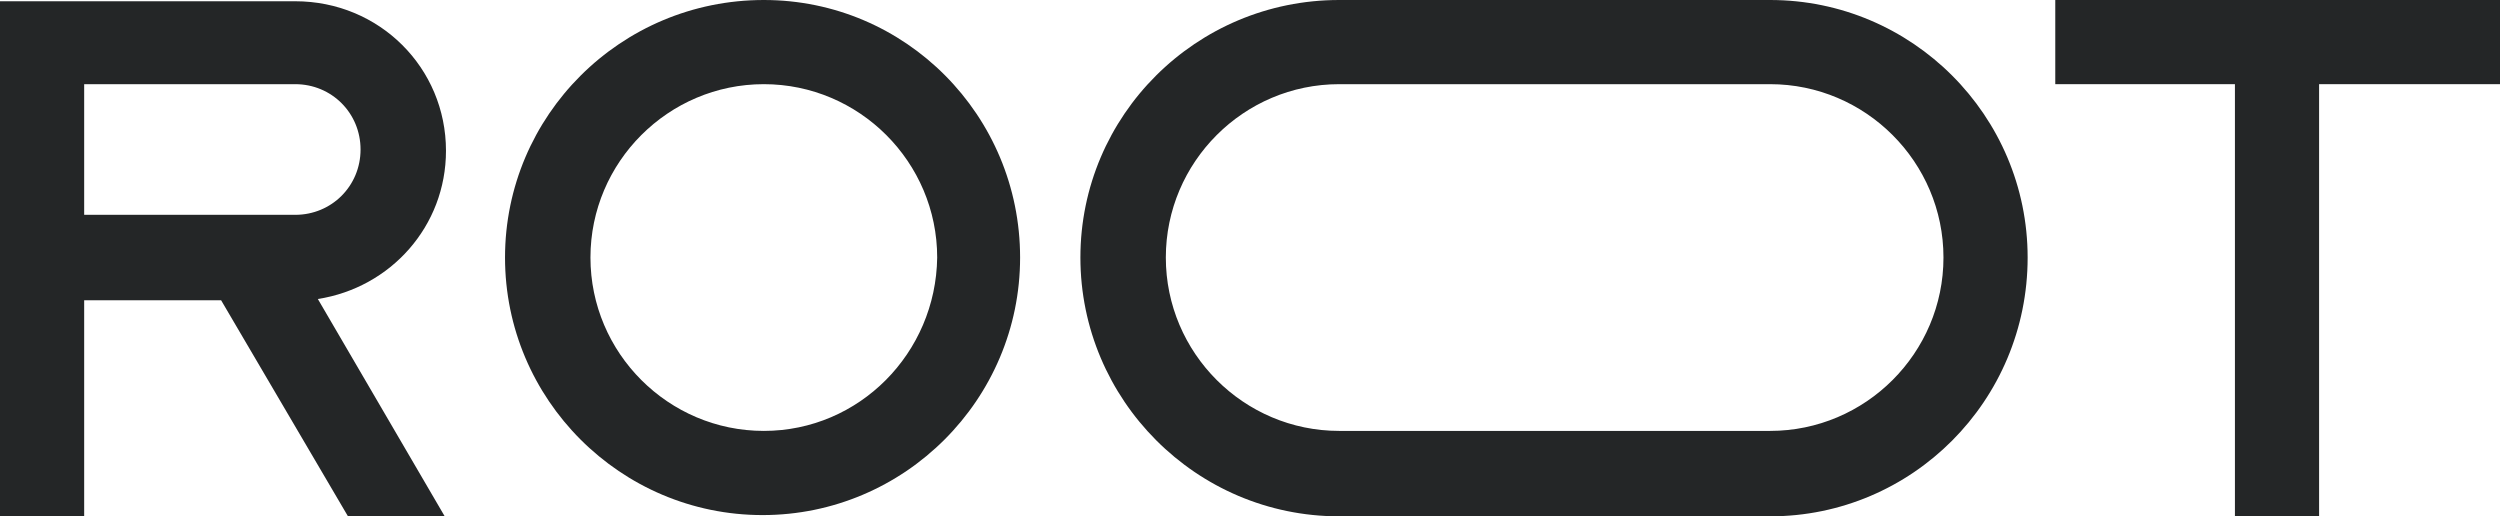
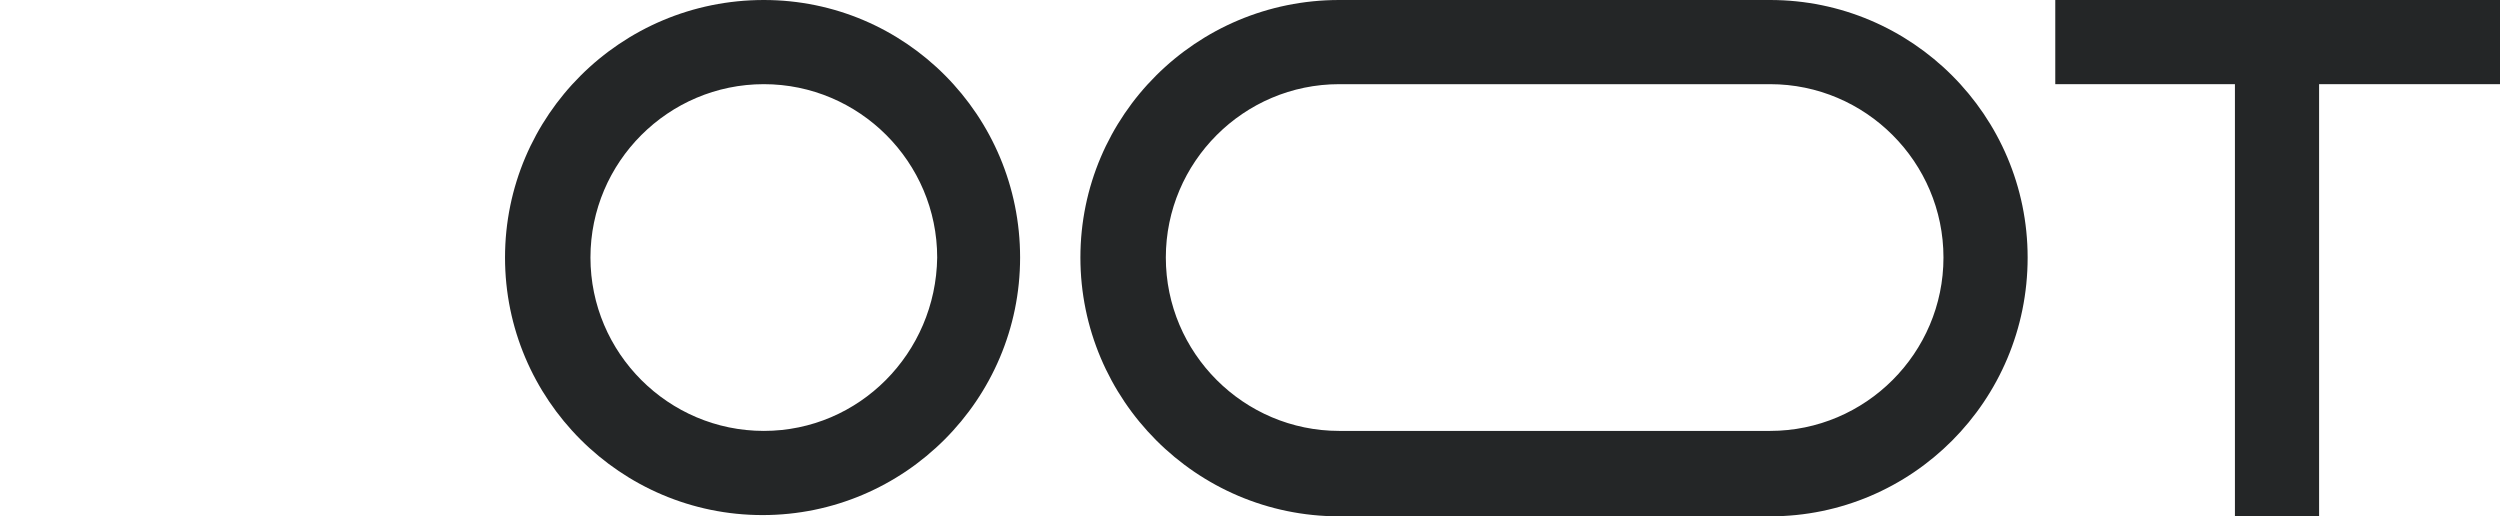
<svg xmlns="http://www.w3.org/2000/svg" version="1.1" id="Layer_1" x="0px" y="0px" viewBox="0 0 199 41.1" style="enable-background:new 0 0 199 41.1;" xml:space="preserve">
  <style type="text/css">
	.st0{fill:#242627;}
</style>
  <g>
-     <path class="st0" d="M35.5,12c0-6.6-5.3-11.9-12-11.9H0v41.1h6.7V23.9h10.9l10.1,17.2h7.7L25.3,23.8C31.1,22.9,35.5,18,35.5,12z    M6.7,17.2V6.7h16.8c2.9,0,5.2,2.3,5.2,5.2c0,2.9-2.3,5.2-5.2,5.2H6.7z" />
    <path class="st0" d="M60.8,0C49.4,0,40.2,9.2,40.2,20.5s9.2,20.5,20.5,20.5c11.3,0,20.5-9.2,20.5-20.5S72.1,0,60.8,0z M60.8,34.3   c-7.6,0-13.8-6.2-13.8-13.8c0-7.6,6.2-13.8,13.8-13.8c7.6,0,13.8,6.2,13.8,13.8C74.5,28.1,68.4,34.3,60.8,34.3z" />
    <path class="st0" d="M140.9,0h-34.3C95.2,0,86,9.2,86,20.5c0,11.3,9.2,20.6,20.6,20.6h34.3c11.3,0,20.5-9.2,20.5-20.6   C161.4,9.2,152.2,0,140.9,0z M140.9,34.3h-34.3c-7.6,0-13.8-6.2-13.8-13.8c0-7.6,6.2-13.8,13.8-13.8h34.3c7.6,0,13.8,6.2,13.8,13.8   C154.7,28.1,148.5,34.3,140.9,34.3z" />
    <polygon class="st0" points="199,0 163.6,0 163.6,6.7 177.9,6.7 177.9,41.1 184.6,41.1 184.6,6.7 199,6.7  " />
  </g>
</svg>